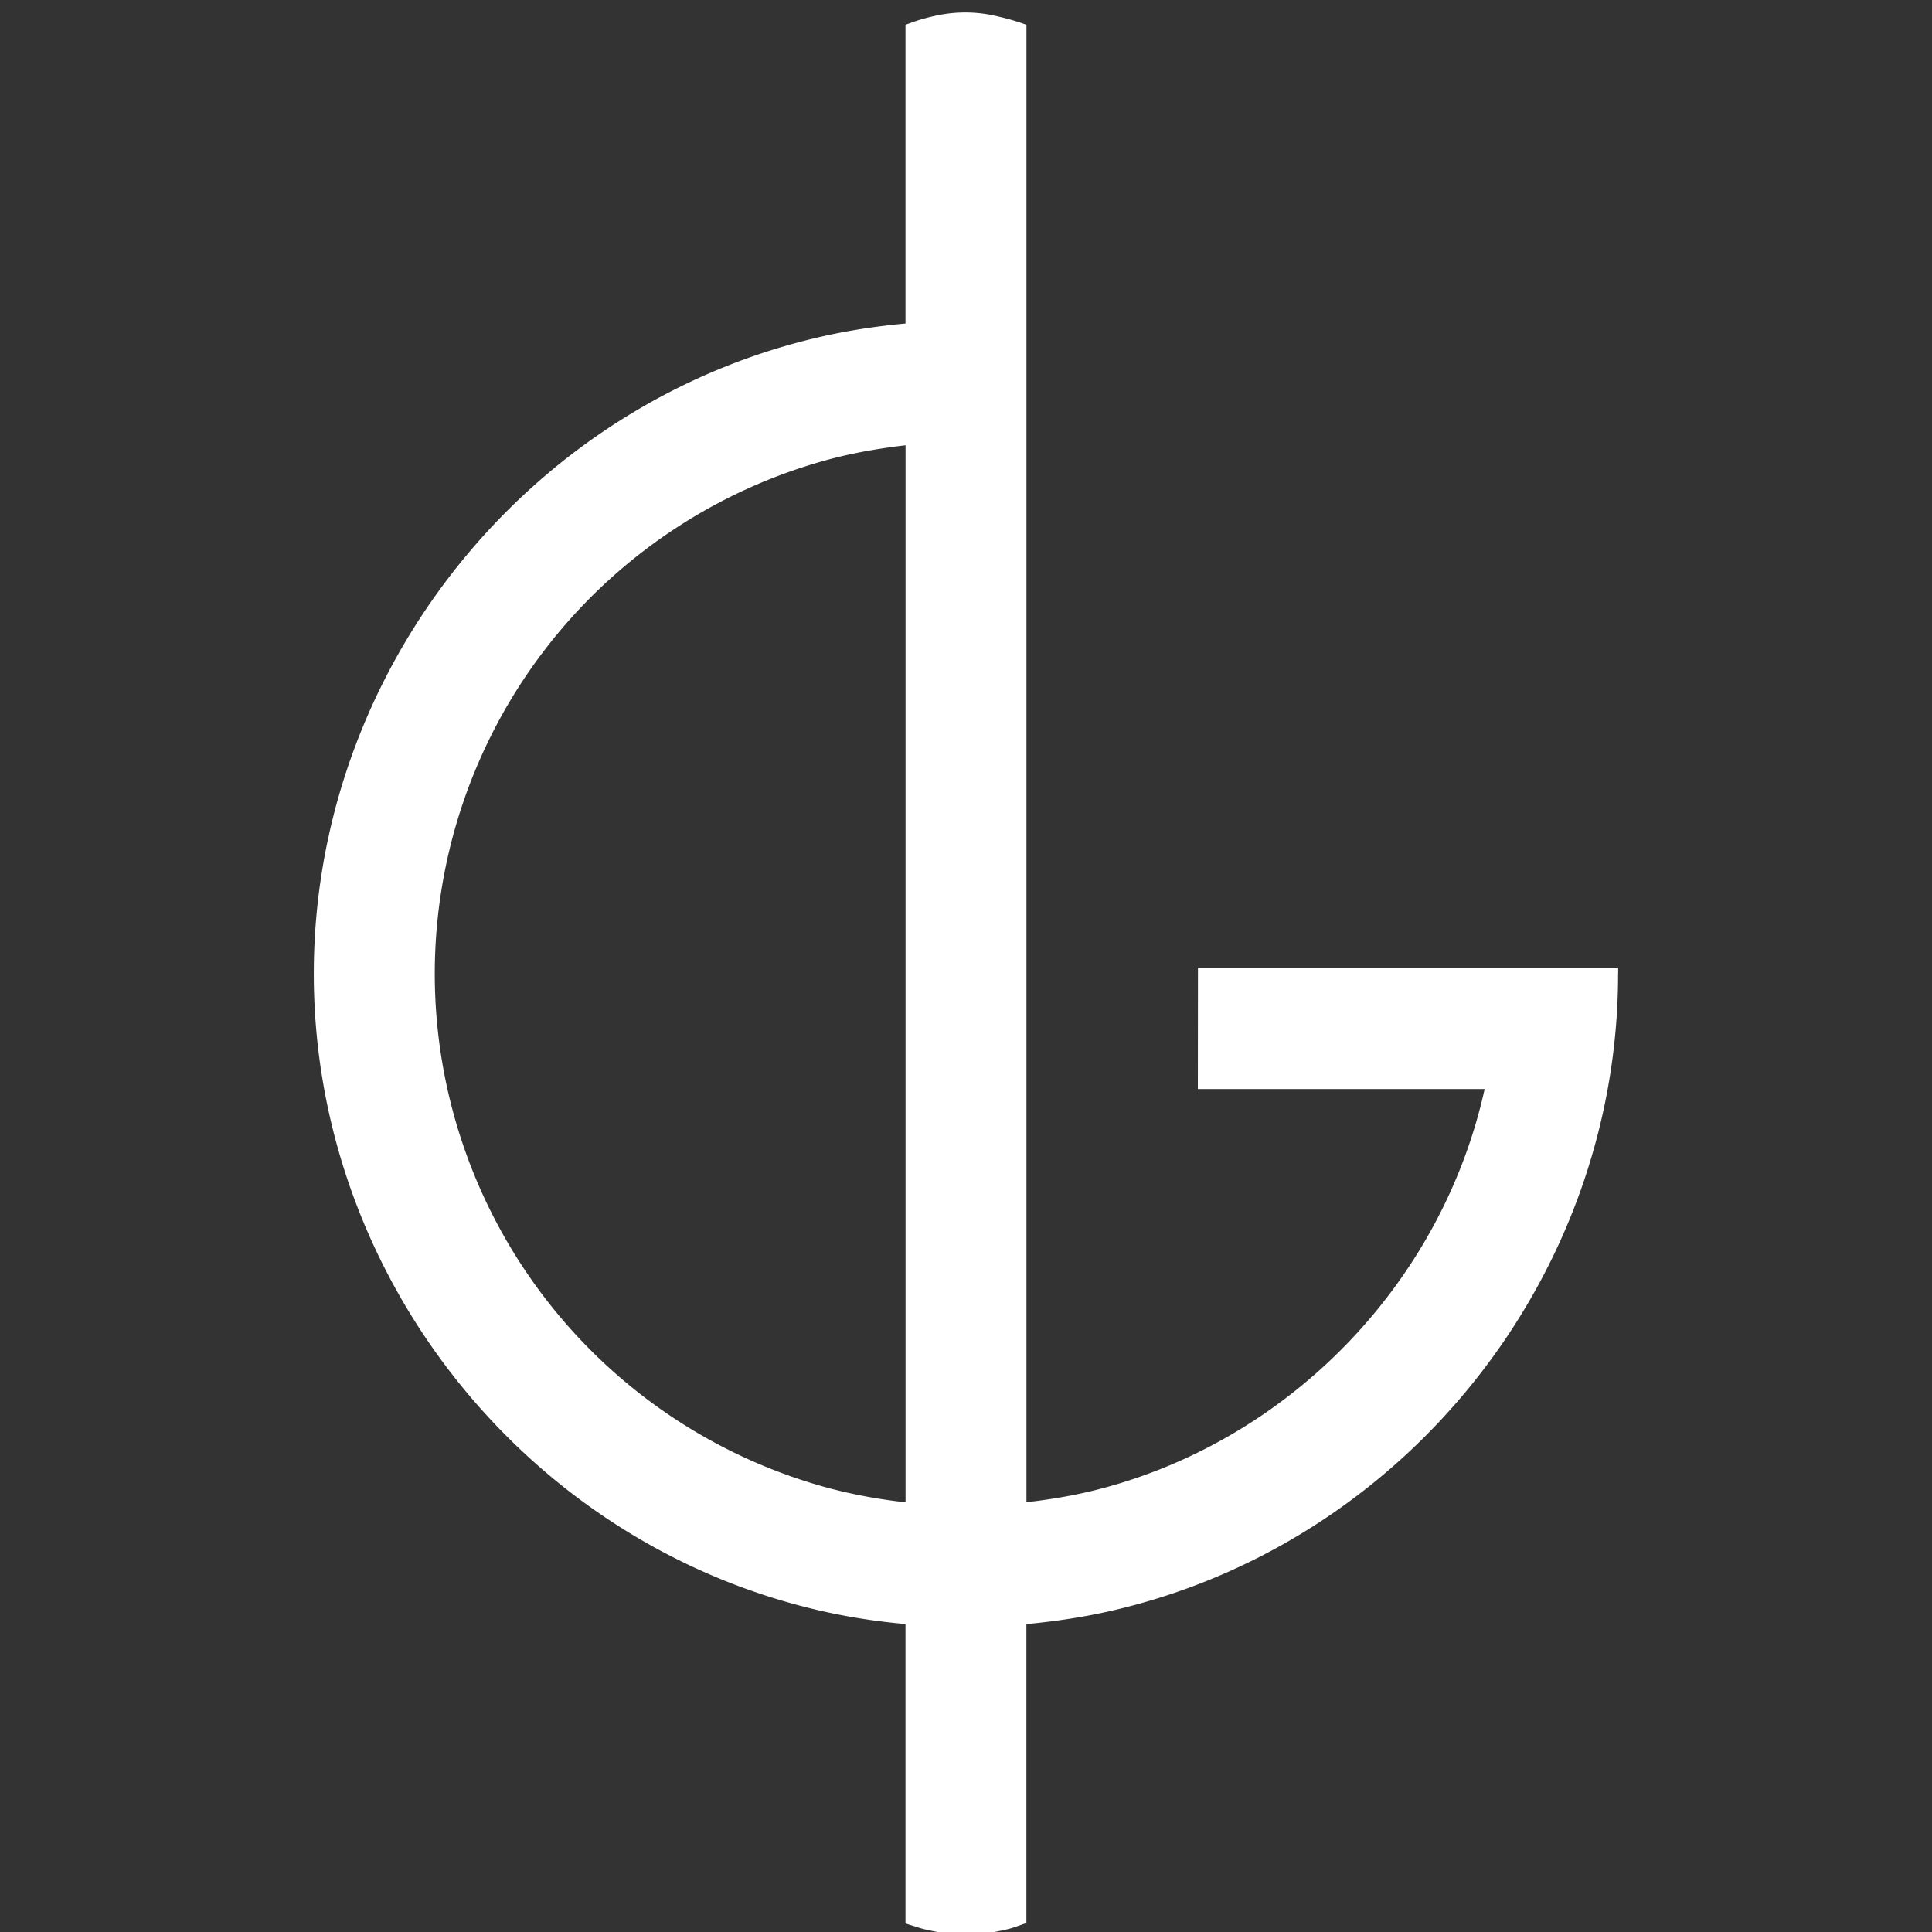
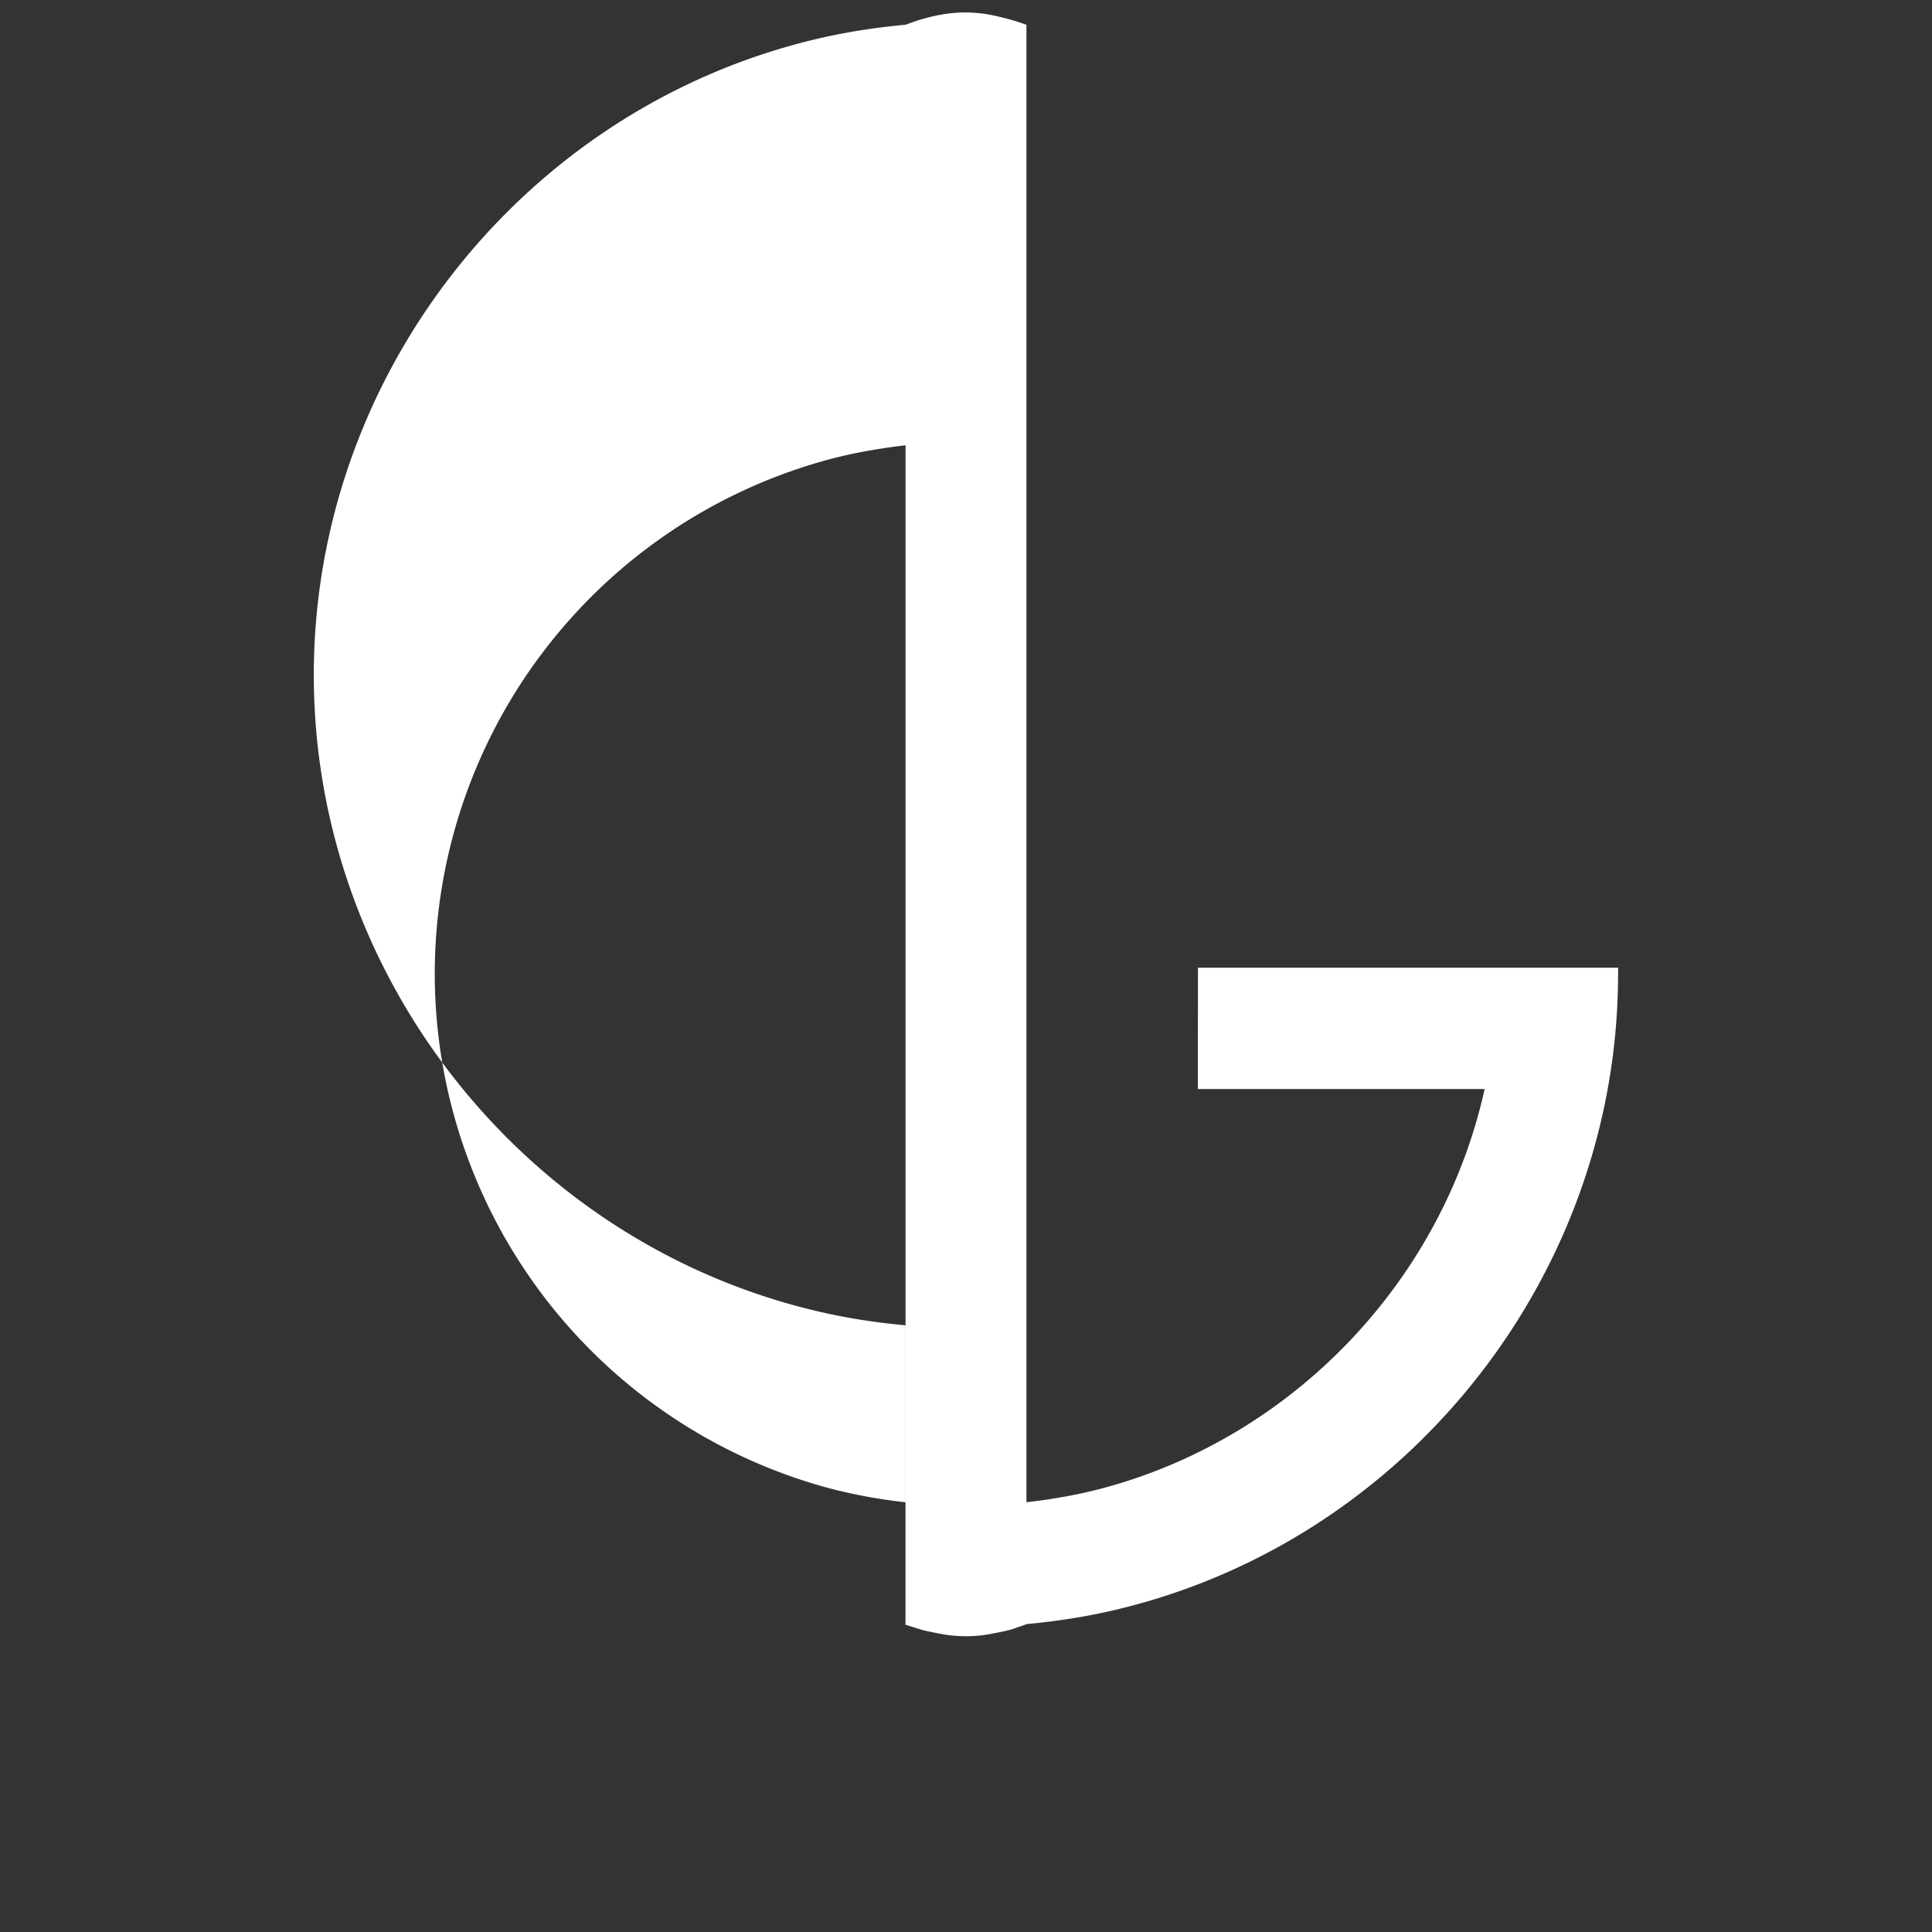
<svg xmlns="http://www.w3.org/2000/svg" width="31" height="31">
  <rect width="100%" height="100%" fill="#333333" stroke="none" />
-   <path fill="#fff" fill-rule="nonzero" d="M14.53 7.145v16.96a8.44 8.44 0 0 1-1.234-.228 8.554 8.554 0 0 1-6.32-8.252 8.553 8.553 0 0 1 6.32-8.252c.41-.11.825-.18 1.233-.228Zm11.434 8.48v-.098h-6.742l-.002 1.947h4.602c-.681 3.079-3.072 5.585-6.12 6.403-.409.11-.822.18-1.232.227V.398l-.085-.03a3.707 3.707 0 0 0-.36-.101c-.046-.012-.092-.02-.136-.03a2.188 2.188 0 0 0-.821.004l-.05.01c-.136.03-.27.066-.405.116l-.084.03v4.794c-.423.039-.852.101-1.28.195-4.761 1.05-8.214 5.355-8.214 10.239 0 4.883 3.454 9.19 8.215 10.239.427.094.856.157 1.279.195v4.805l.223.07c.08.024.16.04.24.056l.074.015a2.183 2.183 0 0 0 .864 0l.076-.015c.08-.016.16-.032.24-.056l.223-.078V26.06c.42-.04.85-.101 1.279-.195 4.76-1.05 8.215-5.356 8.215-10.24" />
+   <path fill="#fff" fill-rule="nonzero" d="M14.53 7.145v16.96a8.44 8.44 0 0 1-1.234-.228 8.554 8.554 0 0 1-6.32-8.252 8.553 8.553 0 0 1 6.32-8.252c.41-.11.825-.18 1.233-.228Zm11.434 8.48v-.098h-6.742l-.002 1.947h4.602c-.681 3.079-3.072 5.585-6.12 6.403-.409.11-.822.18-1.232.227V.398l-.085-.03a3.707 3.707 0 0 0-.36-.101c-.046-.012-.092-.02-.136-.03a2.188 2.188 0 0 0-.821.004l-.05.01c-.136.03-.27.066-.405.116l-.084.03c-.423.039-.852.101-1.28.195-4.761 1.05-8.214 5.355-8.214 10.239 0 4.883 3.454 9.19 8.215 10.239.427.094.856.157 1.279.195v4.805l.223.07c.08.024.16.04.24.056l.074.015a2.183 2.183 0 0 0 .864 0l.076-.015c.08-.016.16-.032.24-.056l.223-.078V26.06c.42-.04.85-.101 1.279-.195 4.76-1.05 8.215-5.356 8.215-10.24" />
</svg>